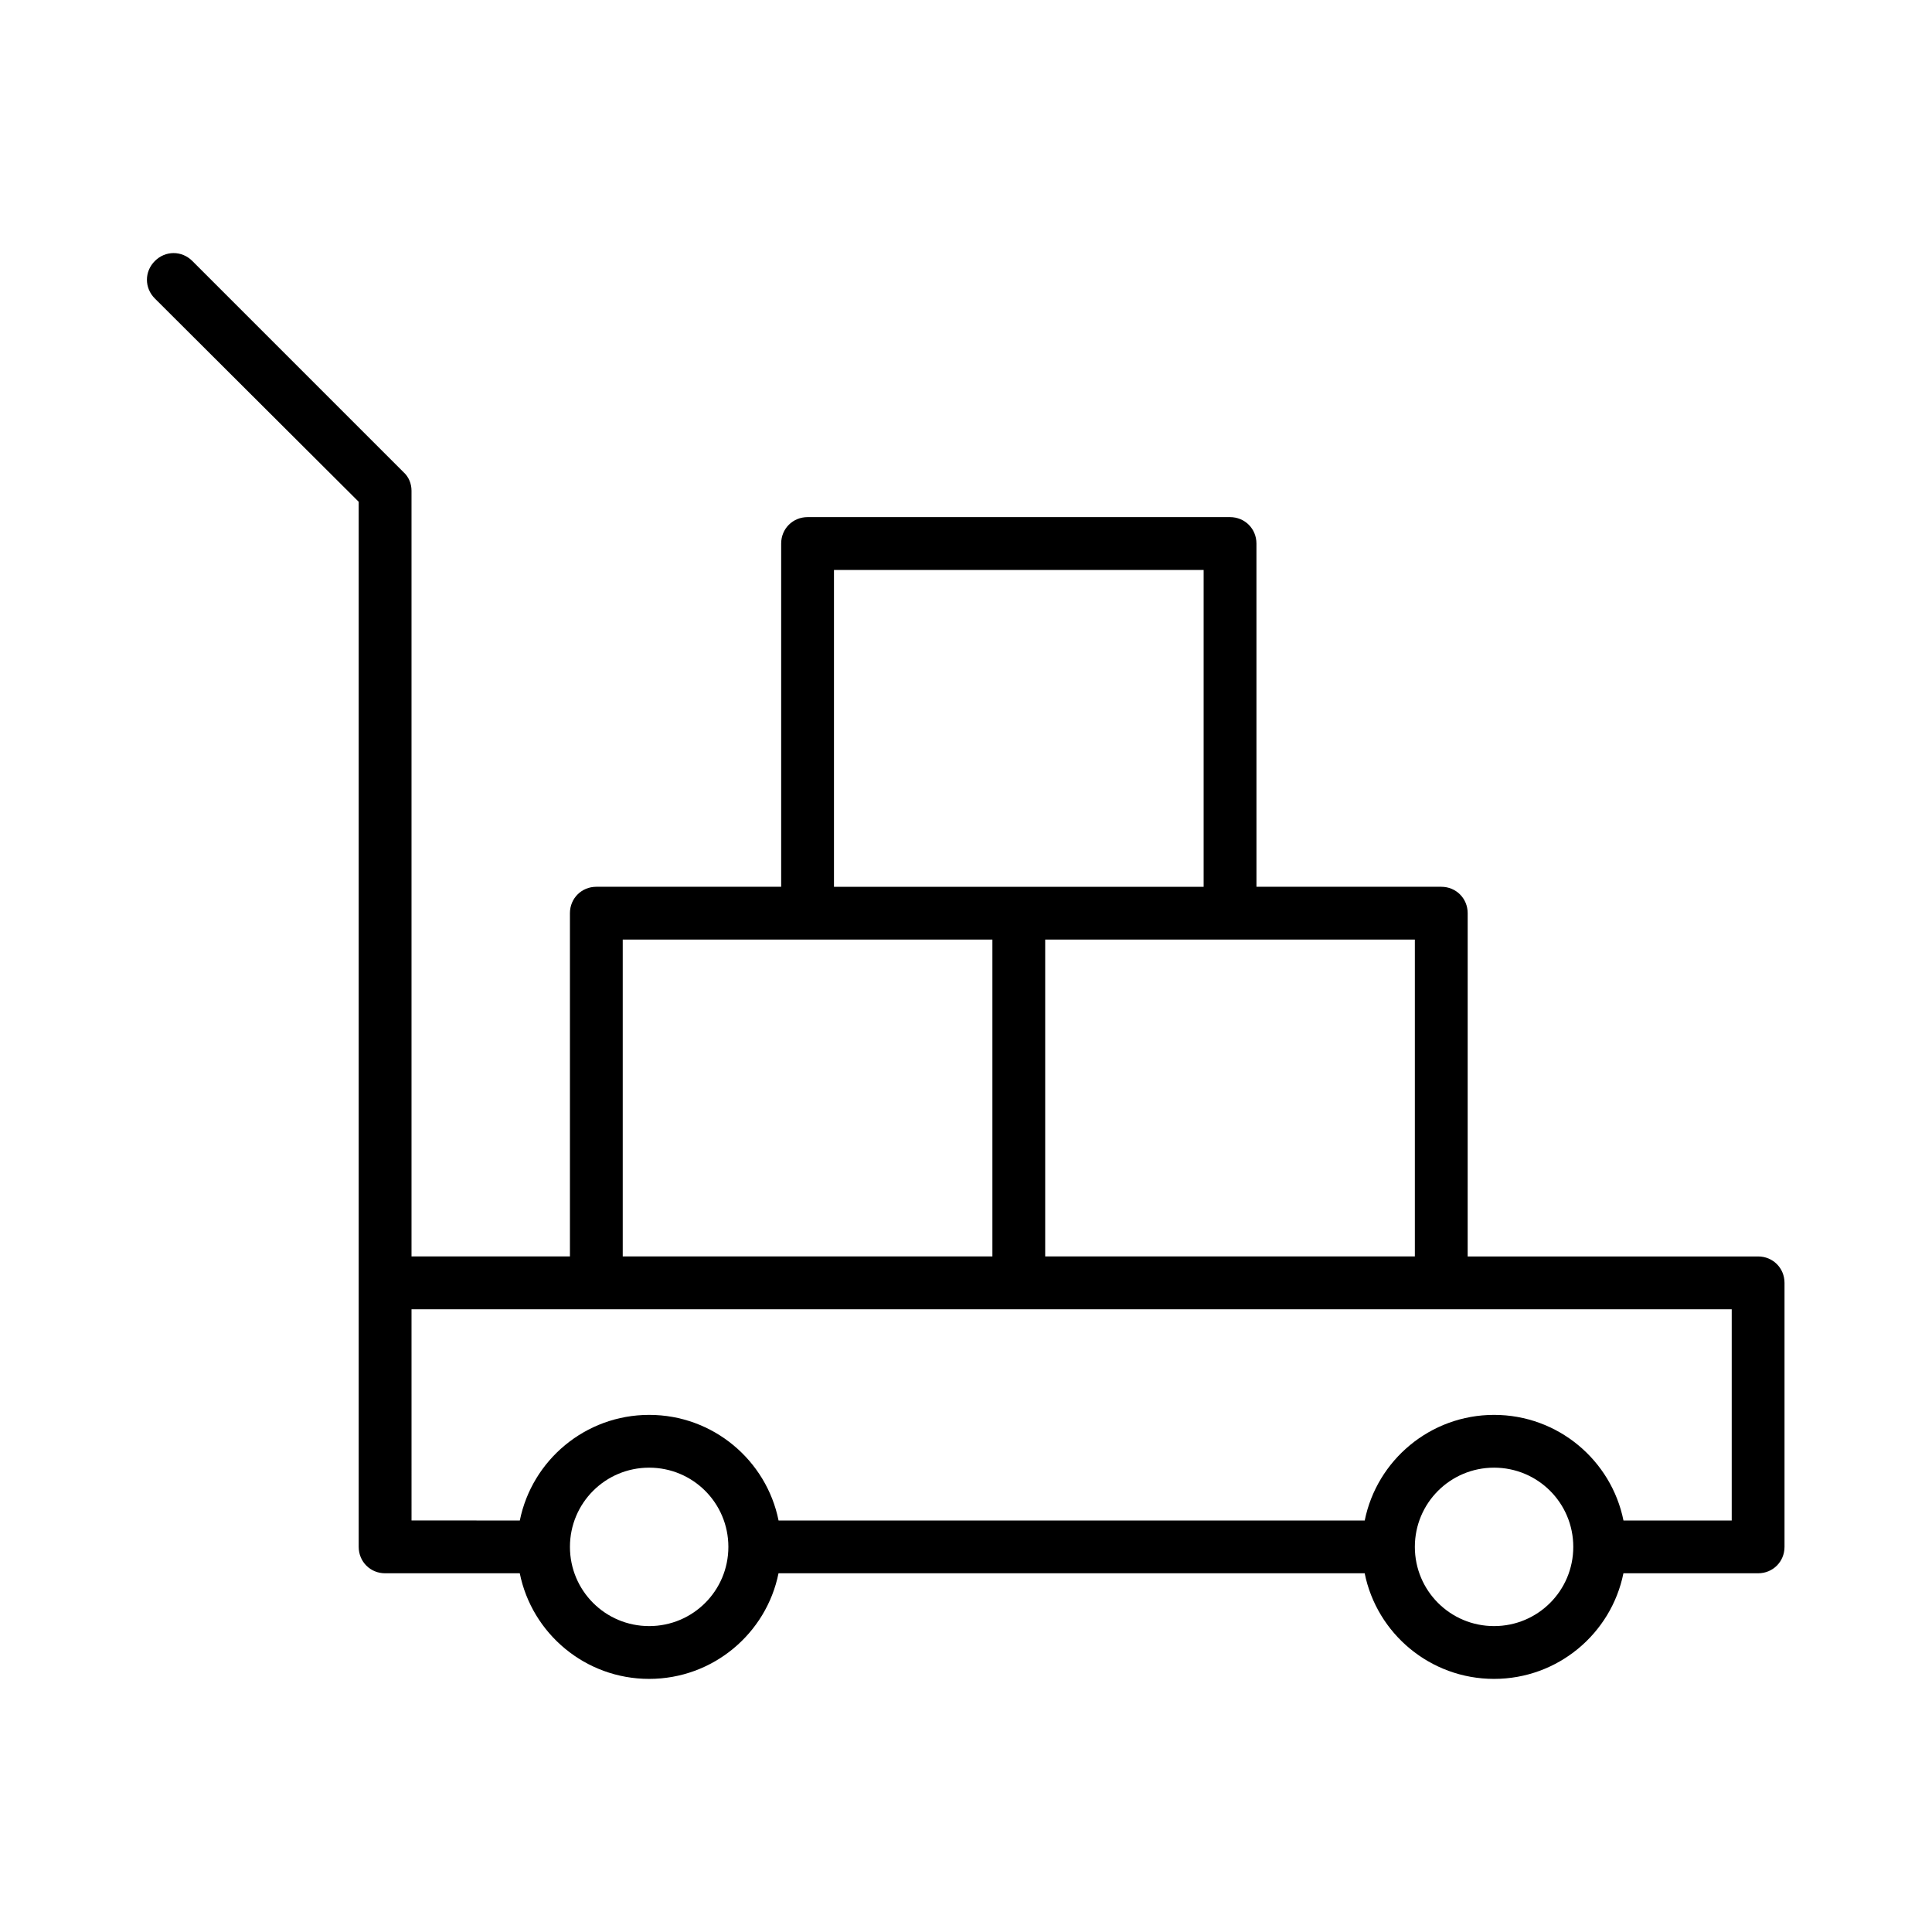
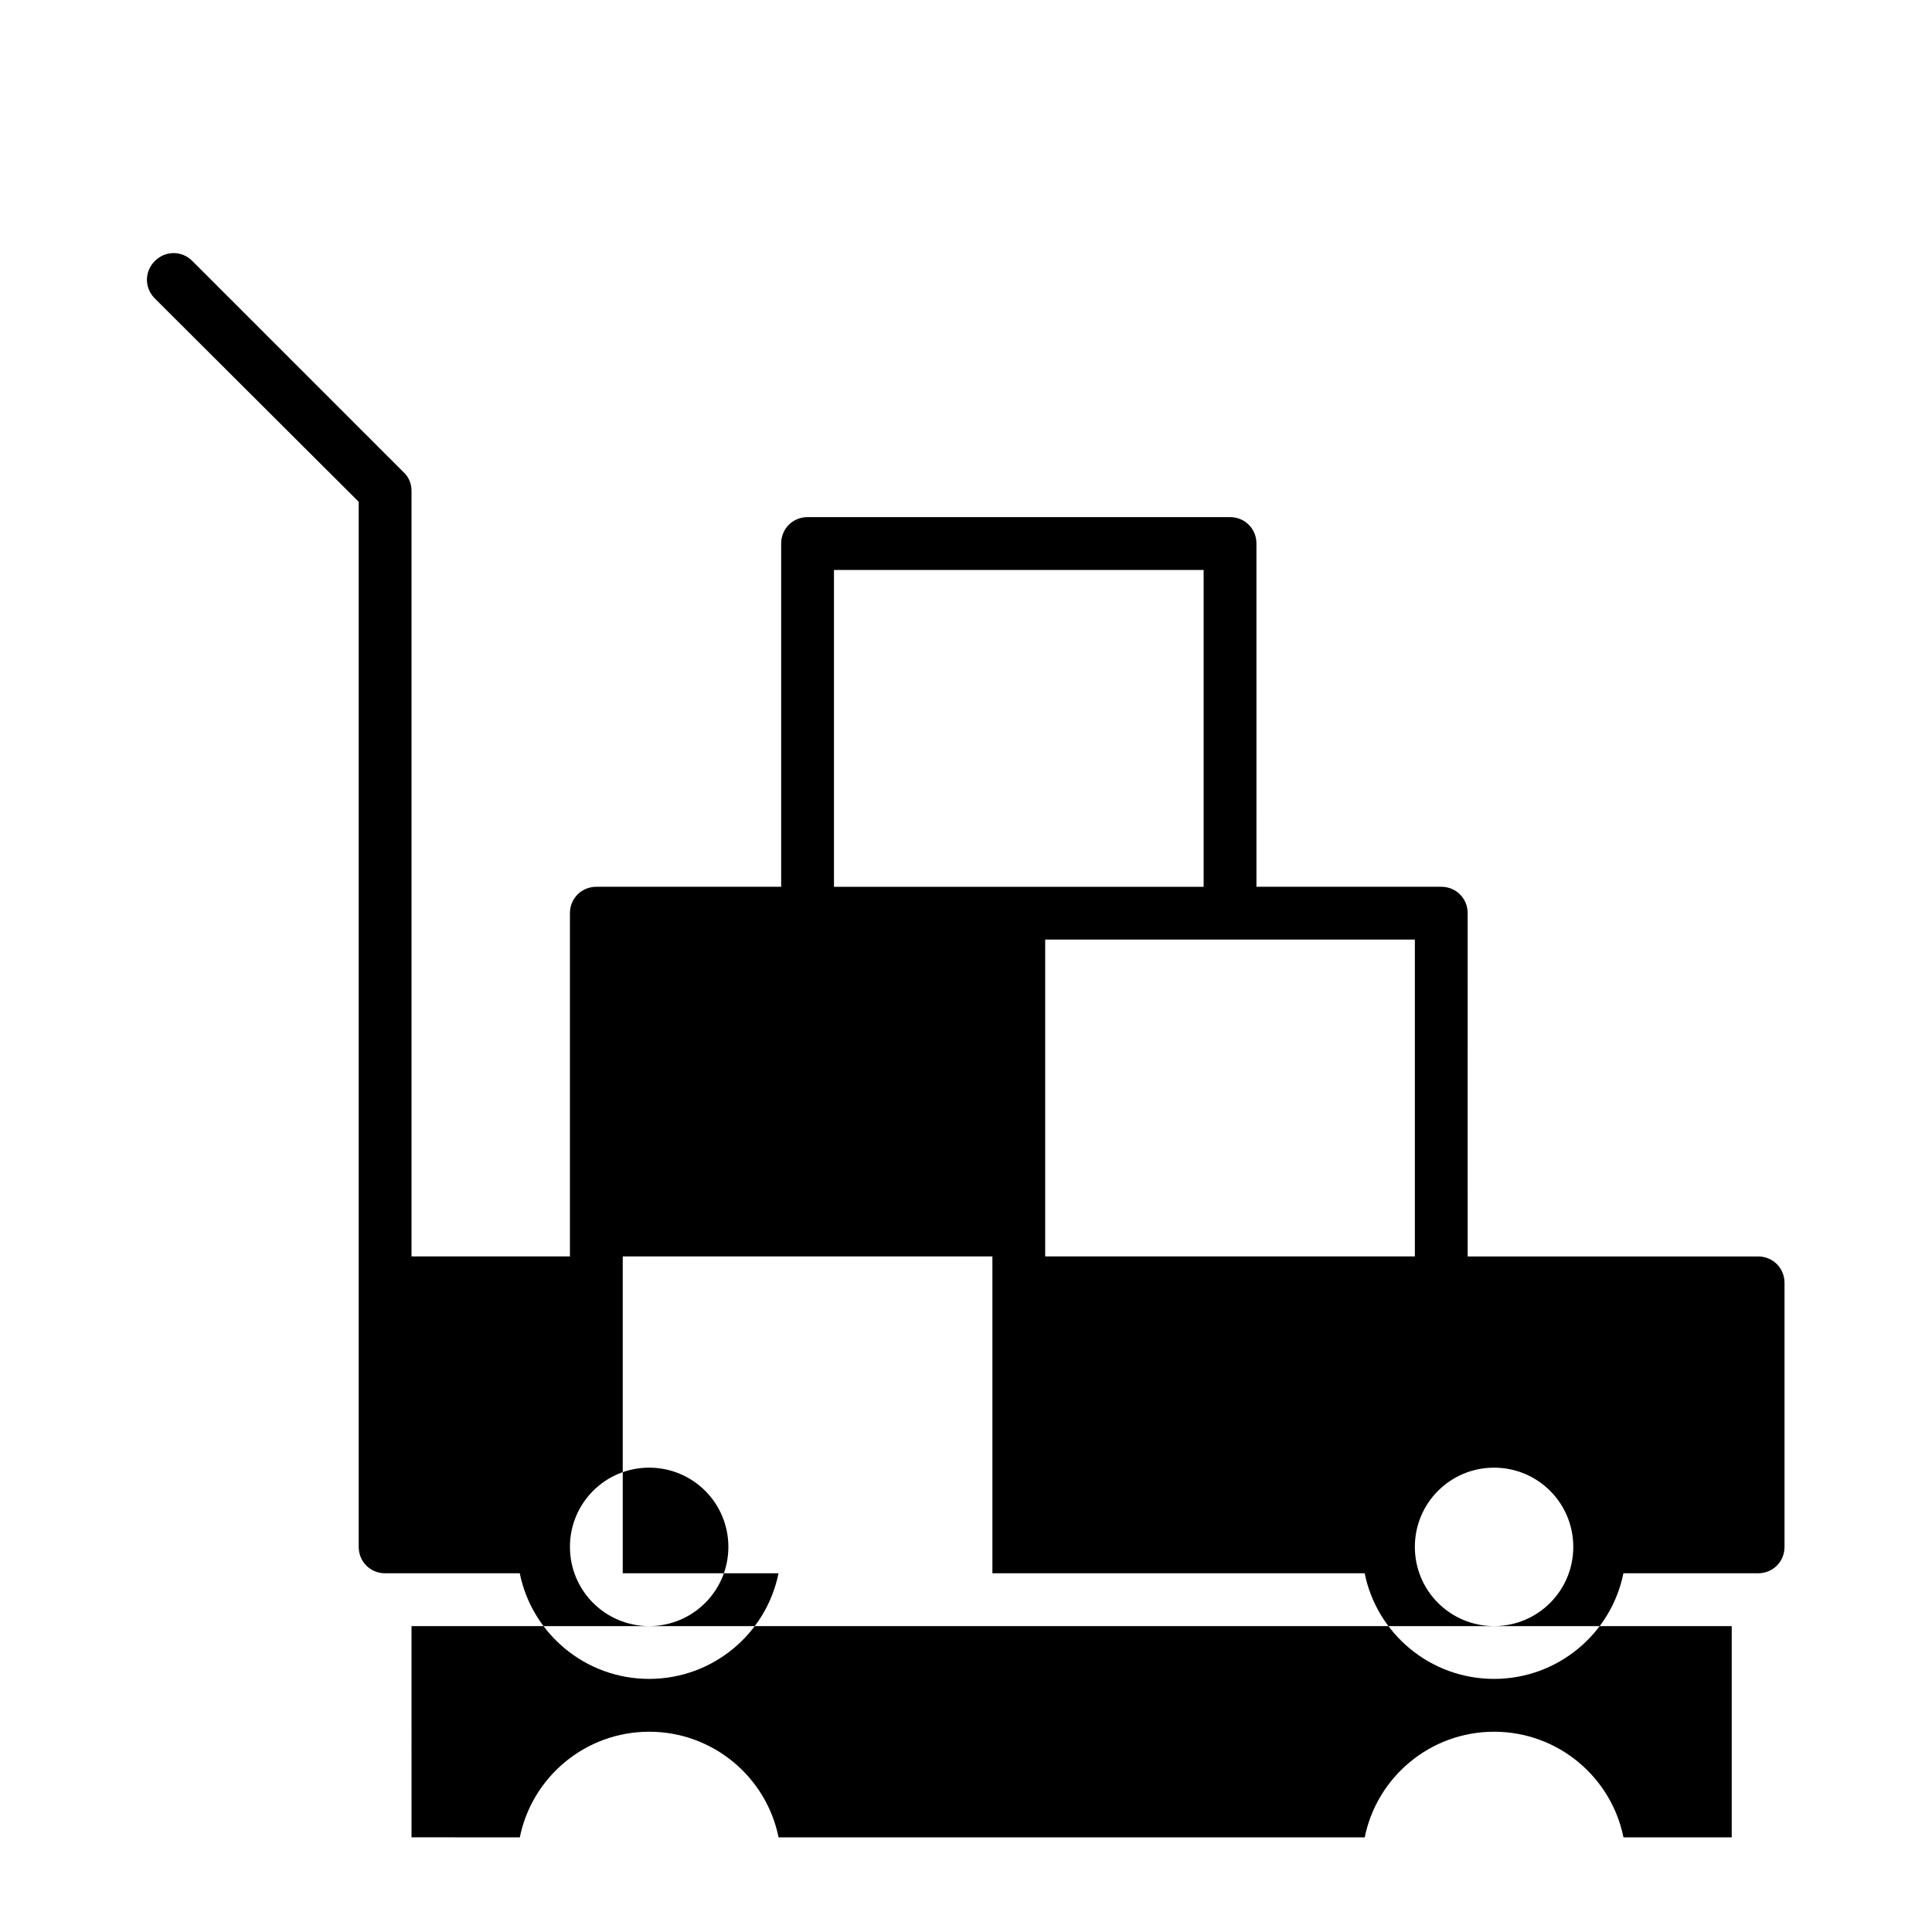
<svg xmlns="http://www.w3.org/2000/svg" fill="#000000" width="800px" height="800px" version="1.1" viewBox="144 144 512 512">
-   <path d="m239.06 276.98v276.96c0 3.918 3.078 6.996 6.996 6.996h35.688c3.219 15.953 17.352 27.988 34.285 27.988s31.066-12.035 34.285-27.988h155.34c3.219 15.953 17.352 27.988 34.285 27.988s31.066-12.035 34.285-27.988h35.695c3.918 0 6.996-3.078 6.996-6.996v-69.973c0-3.918-3.078-6.996-6.996-6.996h-76.973l0.004-90.969c0-3.918-3.078-6.996-6.996-6.996h-48.98l-0.004-90.969c0-3.918-3.078-6.996-6.996-6.996h-111.96c-3.918 0-6.996 3.078-6.996 6.996v90.965l-48.984 0.004c-3.918 0-6.996 3.078-6.996 6.996v90.965h-41.984v-202.92c0-1.82-0.699-3.637-2.098-4.898l-55.98-55.98c-2.801-2.801-7.137-2.801-9.938 0-2.801 2.801-2.801 7.137 0 9.938zm76.973 297.95c-11.617 0-20.992-9.375-20.992-20.992 0-11.617 9.375-20.992 20.992-20.992s20.992 9.375 20.992 20.992c0 11.613-9.379 20.992-20.992 20.992zm223.91 0c-11.617 0-20.992-9.375-20.992-20.992 0-11.617 9.375-20.992 20.992-20.992 11.617 0 20.992 9.375 20.992 20.992 0 11.613-9.375 20.992-20.992 20.992zm-20.992-181.93v83.969h-97.965v-83.969zm-153.94-97.961h97.965v83.969h-97.965zm-55.98 97.961h97.965v83.969h-97.965zm-55.977 97.965h349.87v55.98h-28.688c-3.219-15.953-17.352-27.988-34.285-27.988-16.934 0-31.066 12.035-34.285 27.988h-155.34c-3.219-15.953-17.352-27.988-34.285-27.988-16.934 0-31.066 12.035-34.285 27.988l-28.699-0.004z" />
+   <path d="m239.06 276.98v276.96c0 3.918 3.078 6.996 6.996 6.996h35.688c3.219 15.953 17.352 27.988 34.285 27.988s31.066-12.035 34.285-27.988h155.34c3.219 15.953 17.352 27.988 34.285 27.988s31.066-12.035 34.285-27.988h35.695c3.918 0 6.996-3.078 6.996-6.996v-69.973c0-3.918-3.078-6.996-6.996-6.996h-76.973l0.004-90.969c0-3.918-3.078-6.996-6.996-6.996h-48.98l-0.004-90.969c0-3.918-3.078-6.996-6.996-6.996h-111.96c-3.918 0-6.996 3.078-6.996 6.996v90.965l-48.984 0.004c-3.918 0-6.996 3.078-6.996 6.996v90.965h-41.984v-202.92c0-1.82-0.699-3.637-2.098-4.898l-55.98-55.98c-2.801-2.801-7.137-2.801-9.938 0-2.801 2.801-2.801 7.137 0 9.938zm76.973 297.95c-11.617 0-20.992-9.375-20.992-20.992 0-11.617 9.375-20.992 20.992-20.992s20.992 9.375 20.992 20.992c0 11.613-9.379 20.992-20.992 20.992zm223.91 0c-11.617 0-20.992-9.375-20.992-20.992 0-11.617 9.375-20.992 20.992-20.992 11.617 0 20.992 9.375 20.992 20.992 0 11.613-9.375 20.992-20.992 20.992zm-20.992-181.93v83.969h-97.965v-83.969zm-153.94-97.961h97.965v83.969h-97.965m-55.98 97.961h97.965v83.969h-97.965zm-55.977 97.965h349.87v55.98h-28.688c-3.219-15.953-17.352-27.988-34.285-27.988-16.934 0-31.066 12.035-34.285 27.988h-155.34c-3.219-15.953-17.352-27.988-34.285-27.988-16.934 0-31.066 12.035-34.285 27.988l-28.699-0.004z" />
</svg>